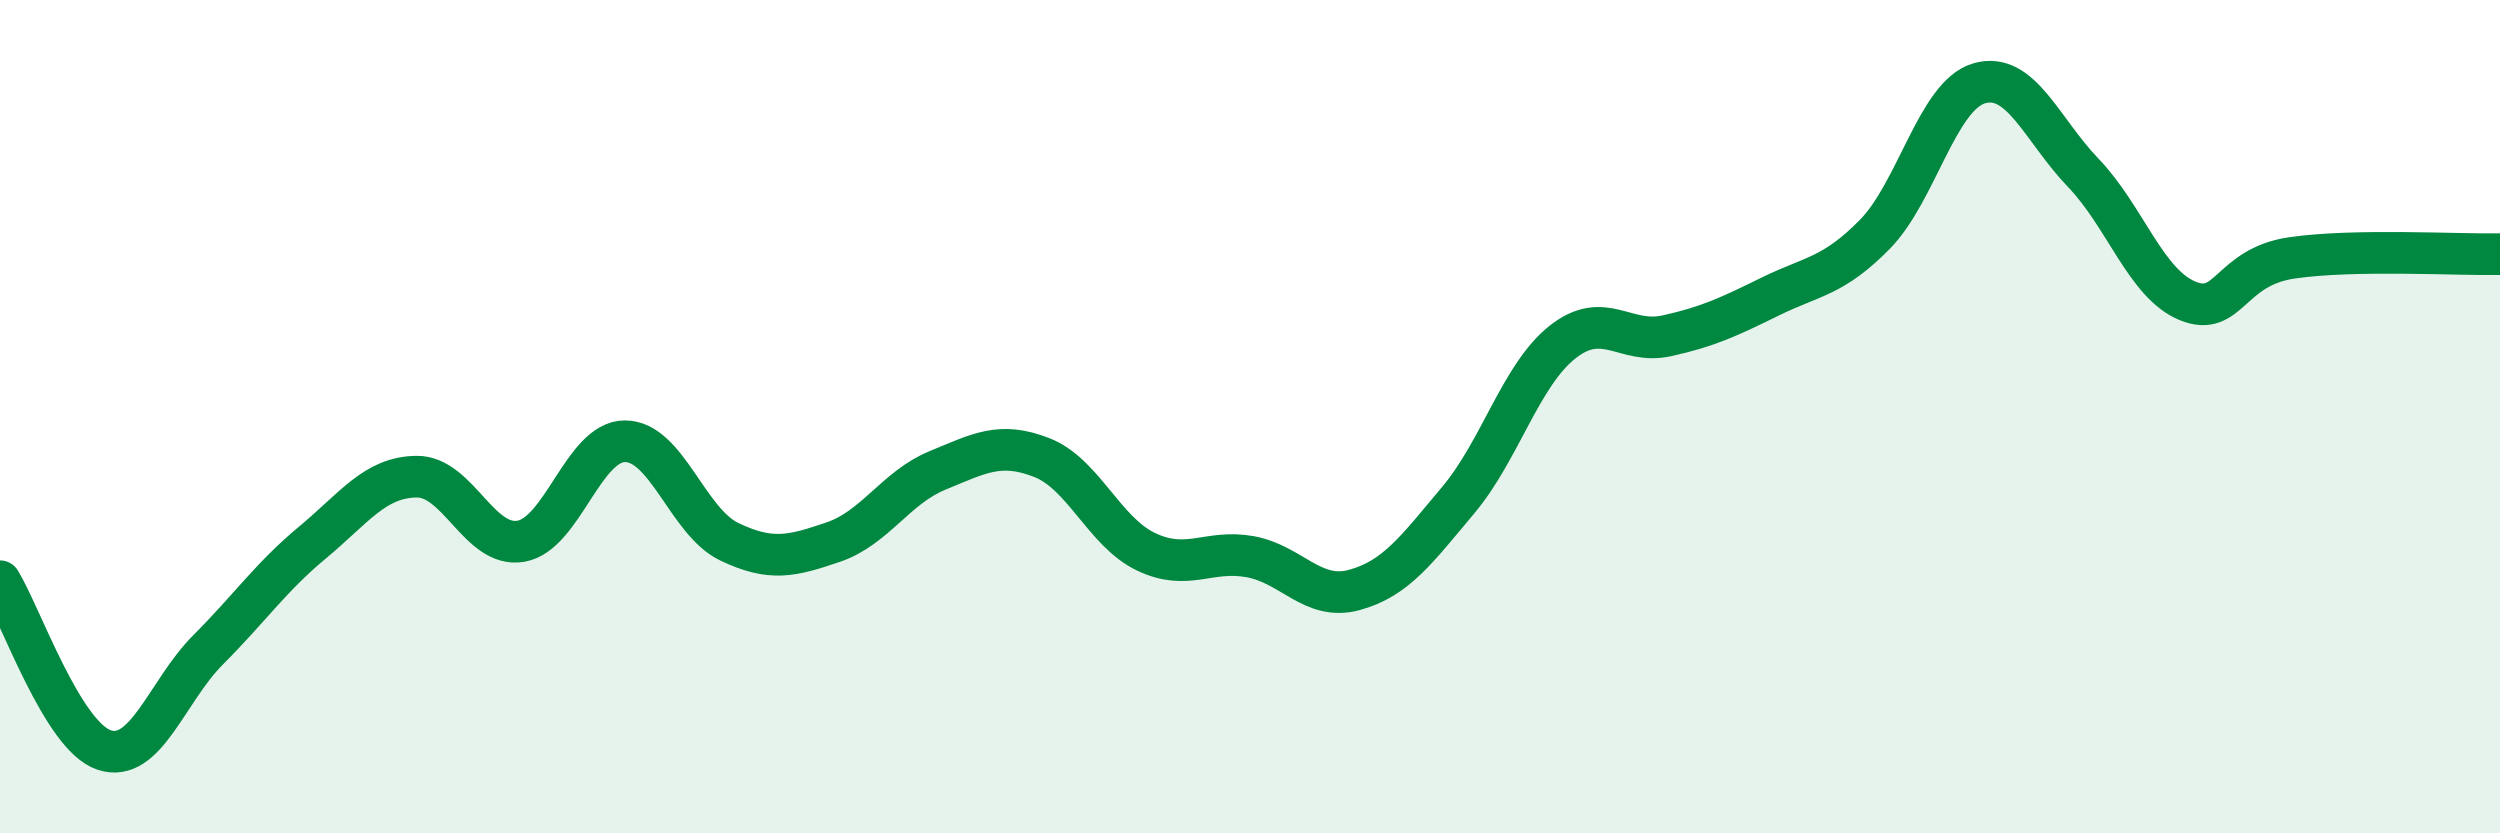
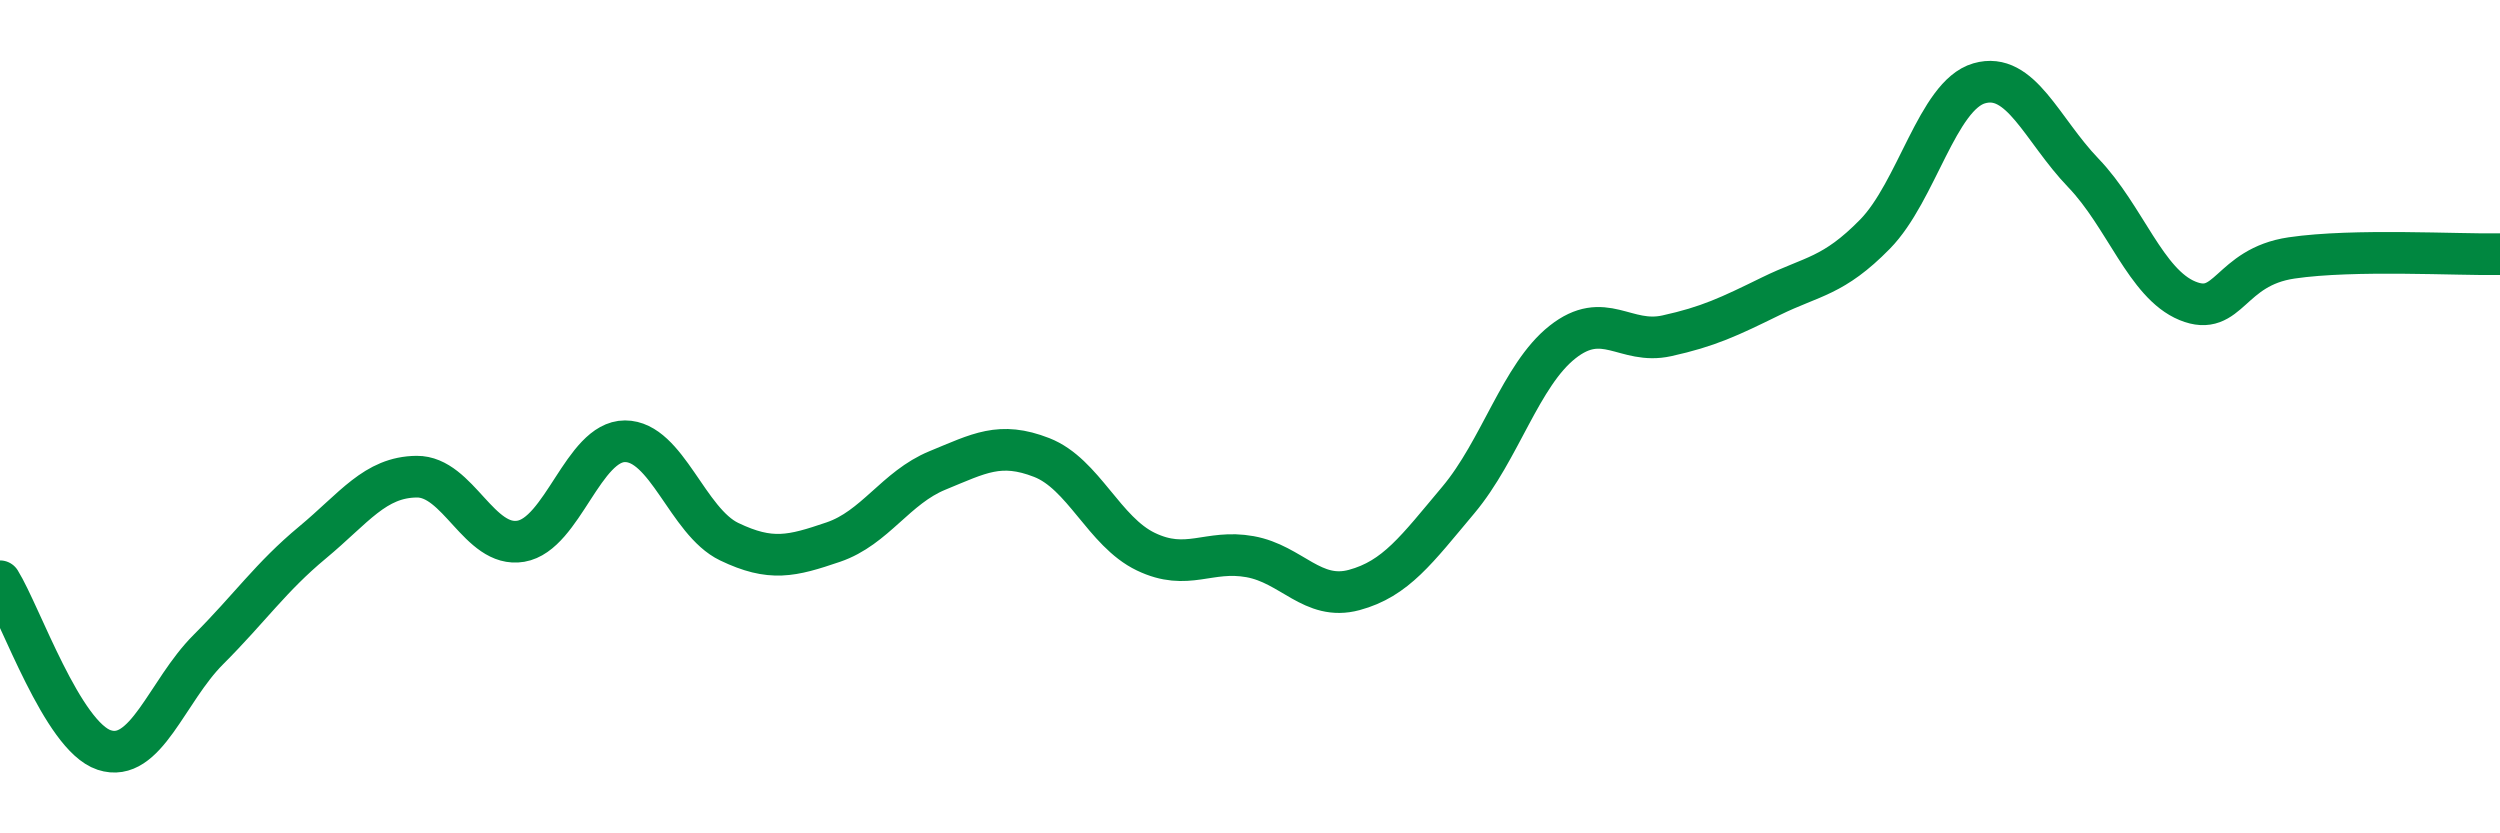
<svg xmlns="http://www.w3.org/2000/svg" width="60" height="20" viewBox="0 0 60 20">
-   <path d="M 0,13.95 C 0.5,14.76 1.5,17.67 2.5,18 C 3.5,18.33 4,16.59 5,15.59 C 6,14.59 6.5,13.85 7.5,13.02 C 8.5,12.19 9,11.45 10,11.44 C 11,11.43 11.5,13.16 12.5,12.99 C 13.5,12.82 14,10.59 15,10.59 C 16,10.59 16.5,12.52 17.5,13 C 18.5,13.48 19,13.35 20,13.01 C 21,12.67 21.5,11.7 22.5,11.29 C 23.5,10.88 24,10.59 25,10.98 C 26,11.37 26.5,12.76 27.5,13.24 C 28.5,13.72 29,13.18 30,13.36 C 31,13.54 31.5,14.43 32.5,14.16 C 33.5,13.89 34,13.19 35,12 C 36,10.81 36.5,9 37.5,8.21 C 38.5,7.42 39,8.28 40,8.06 C 41,7.84 41.5,7.6 42.5,7.11 C 43.5,6.62 44,6.64 45,5.62 C 46,4.6 46.5,2.29 47.5,2 C 48.5,1.71 49,3.11 50,4.15 C 51,5.19 51.5,6.81 52.5,7.22 C 53.5,7.63 53.5,6.41 55,6.19 C 56.5,5.97 59,6.12 60,6.1L60 20L0 20Z" fill="#008740" opacity="0.1" stroke-linecap="round" stroke-linejoin="round" />
  <path d="M 0,13.95 C 0.5,14.76 1.5,17.67 2.5,18 C 3.5,18.33 4,16.59 5,15.59 C 6,14.59 6.5,13.85 7.5,13.02 C 8.5,12.19 9,11.45 10,11.44 C 11,11.43 11.5,13.16 12.5,12.99 C 13.5,12.82 14,10.59 15,10.59 C 16,10.59 16.5,12.52 17.5,13 C 18.5,13.48 19,13.35 20,13.01 C 21,12.67 21.5,11.7 22.5,11.29 C 23.5,10.88 24,10.59 25,10.98 C 26,11.37 26.5,12.76 27.5,13.24 C 28.5,13.72 29,13.18 30,13.36 C 31,13.54 31.5,14.43 32.5,14.16 C 33.5,13.89 34,13.19 35,12 C 36,10.81 36.5,9 37.5,8.21 C 38.5,7.42 39,8.28 40,8.06 C 41,7.84 41.5,7.6 42.5,7.11 C 43.5,6.62 44,6.64 45,5.62 C 46,4.6 46.5,2.29 47.5,2 C 48.5,1.71 49,3.11 50,4.15 C 51,5.19 51.5,6.81 52.5,7.22 C 53.5,7.63 53.5,6.41 55,6.19 C 56.5,5.97 59,6.12 60,6.1" stroke="#008740" stroke-width="1" fill="none" stroke-linecap="round" stroke-linejoin="round" />
</svg>